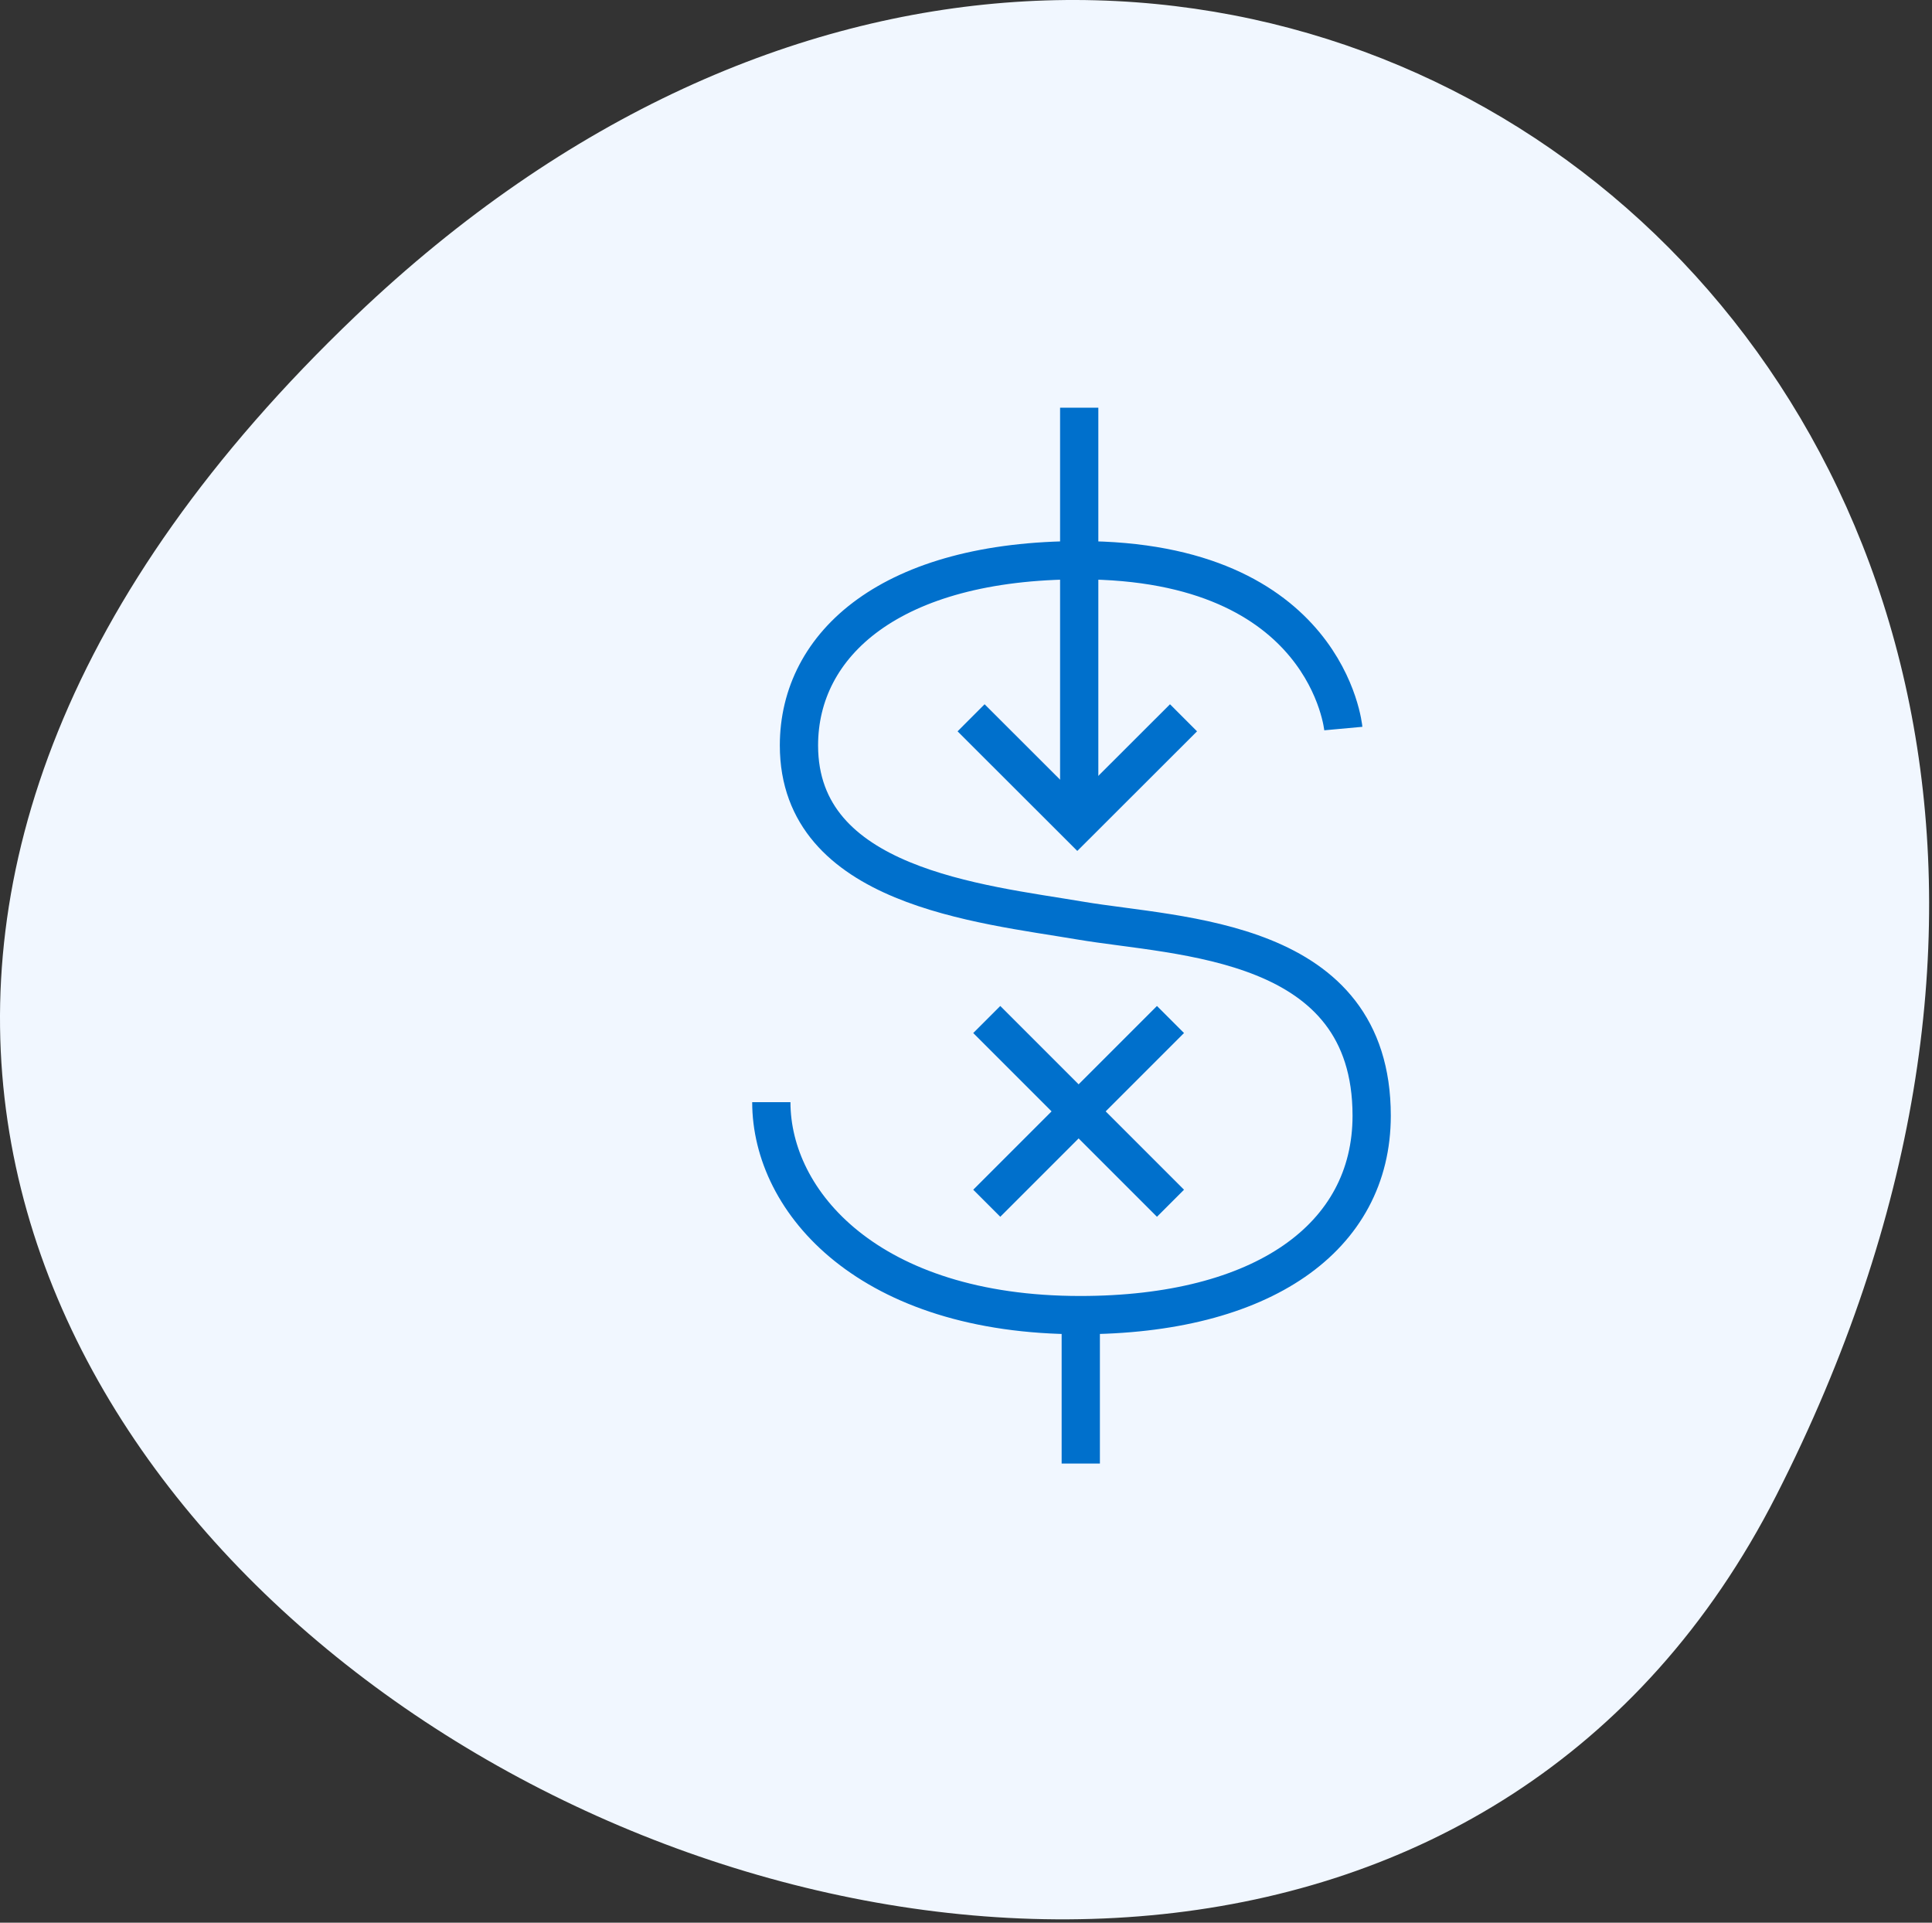
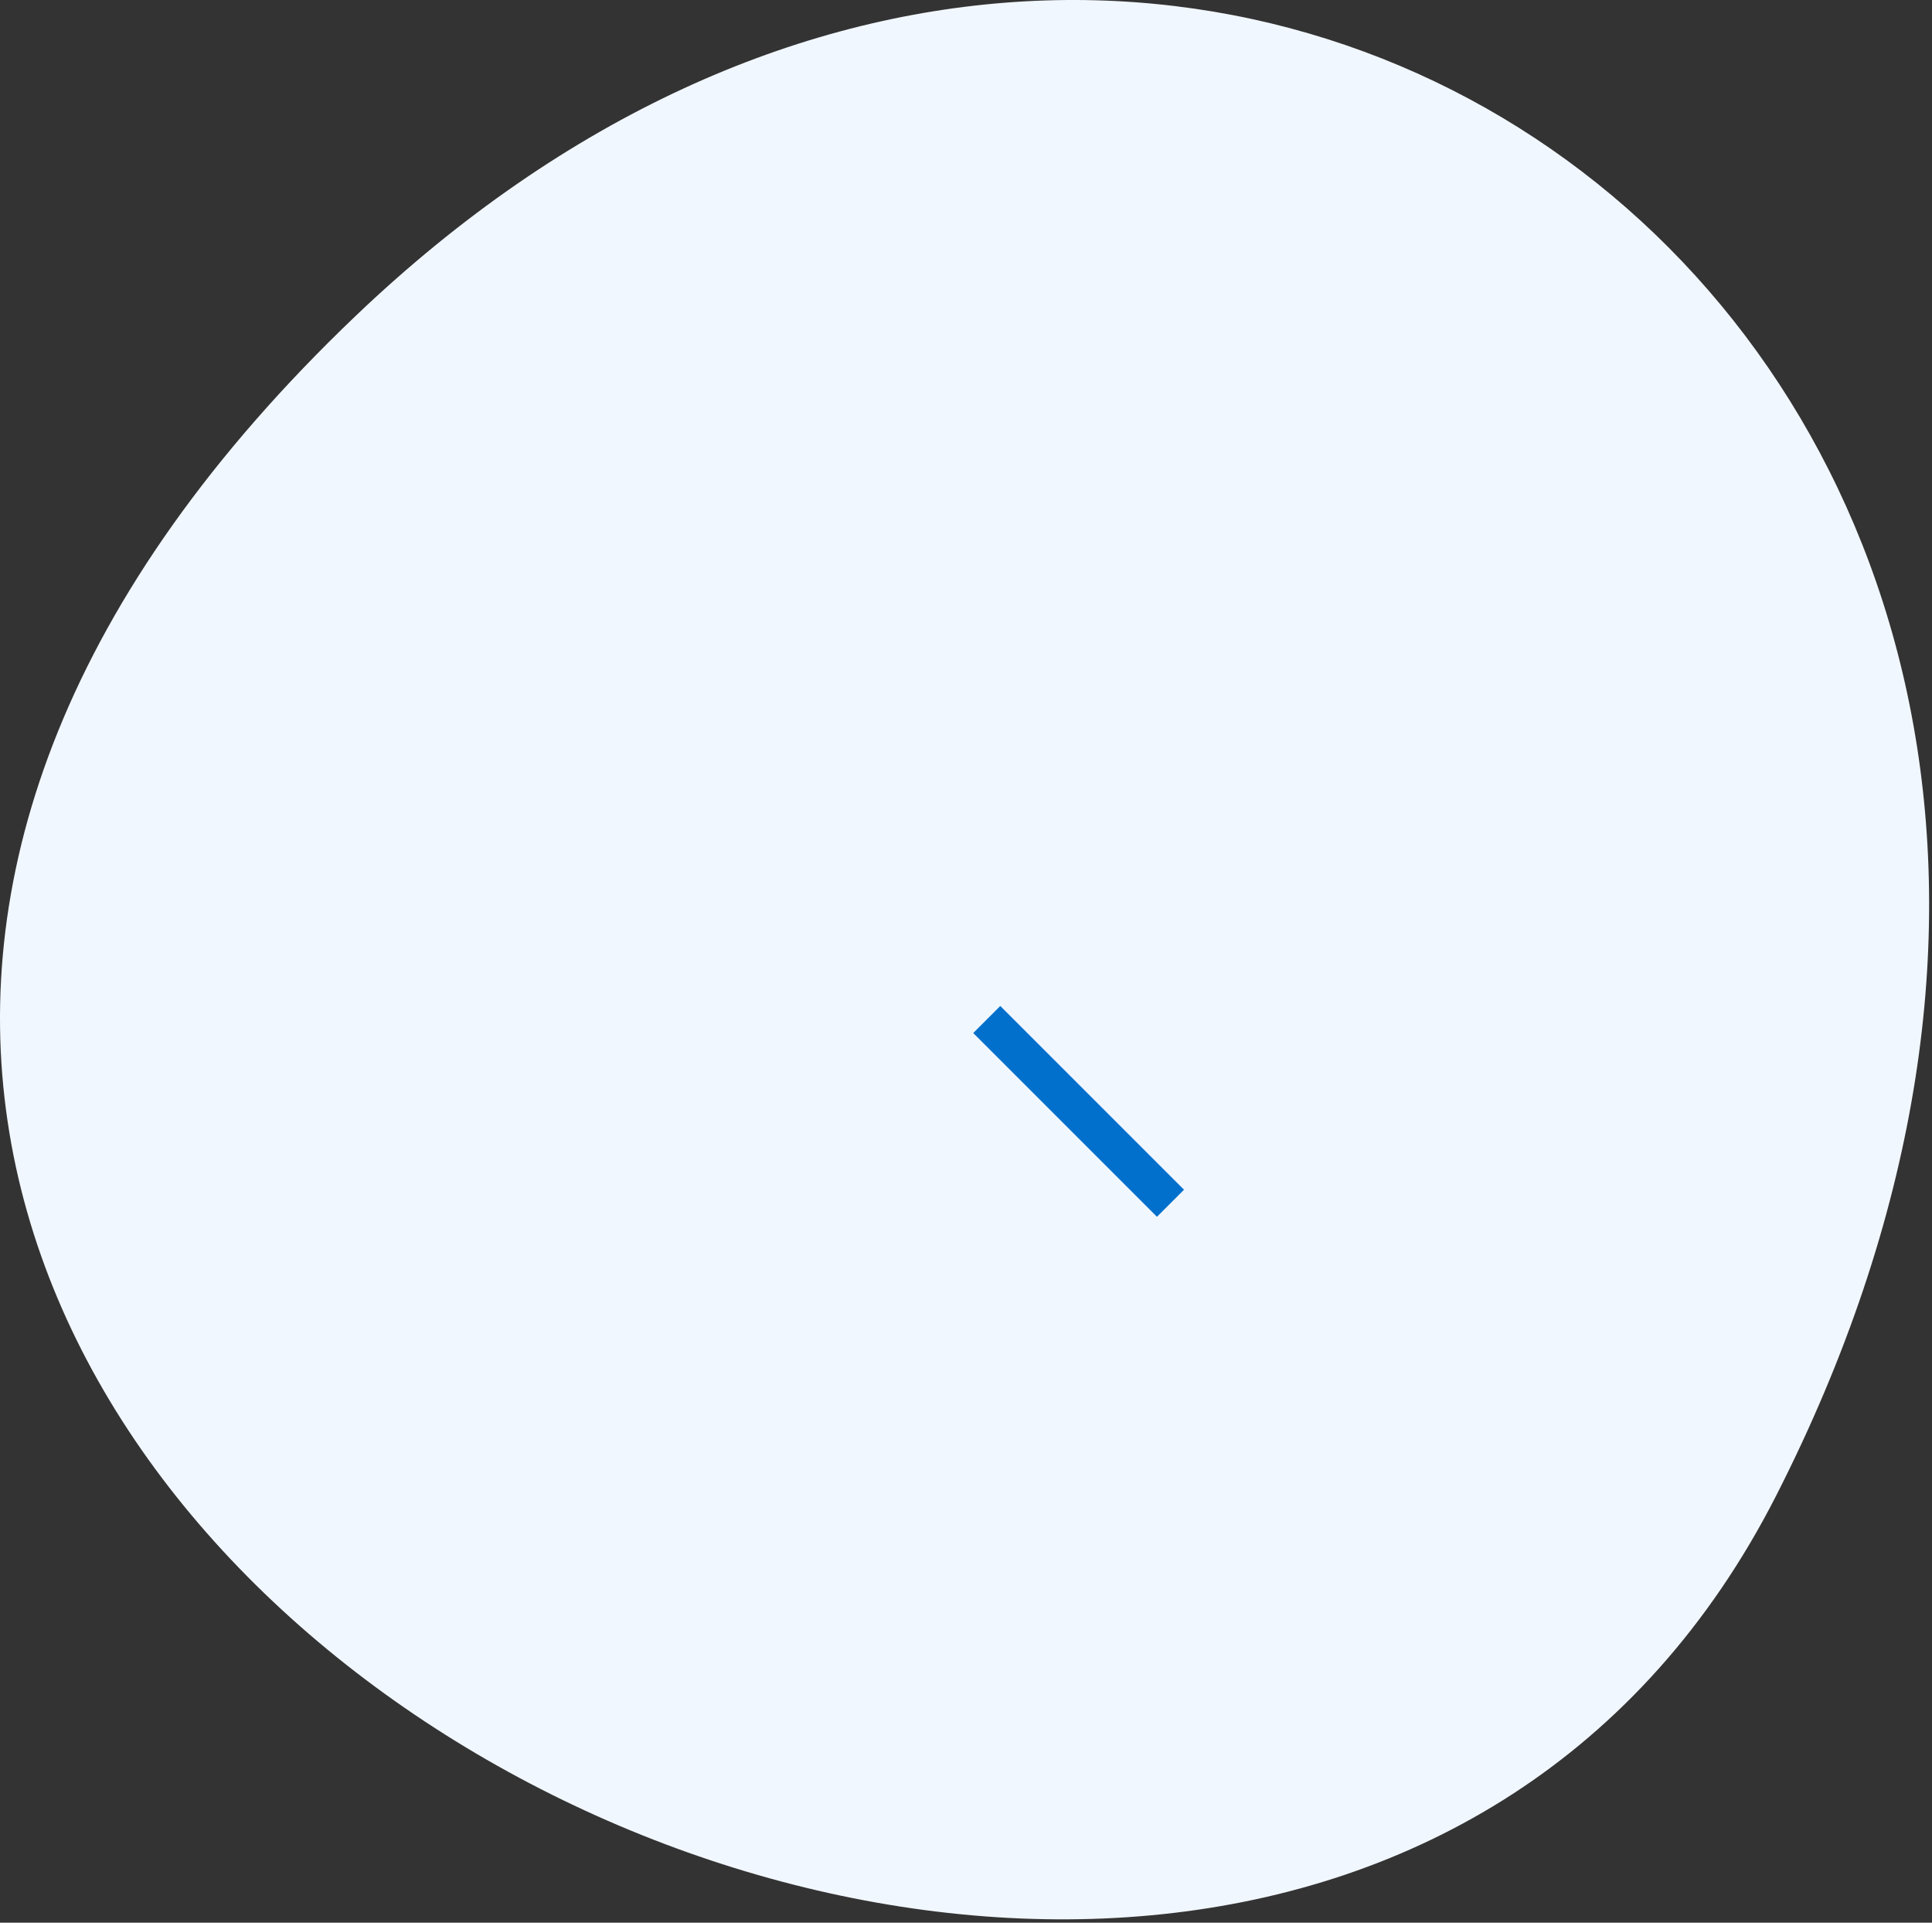
<svg xmlns="http://www.w3.org/2000/svg" width="202" height="201" viewBox="0 0 202 201" fill="none">
  <rect x="0" y="0" width="202" height="201" fill="#333333" stroke="none" />
  <path d="M37.17 33.039C125.75 -51.501 245.23 39.479 185.72 156.329C129.47 266.779 -85.34 149.989 37.17 33.039Z" fill="#F1F7FF" />
-   <path d="M140.451 76.163C140.451 76.163 138.838 58.567 112.937 58.567C93.14 58.567 83.535 67.321 83.535 77.927C83.535 92.709 102.52 94.472 112.937 96.236C123.355 97.999 143.415 97.999 143.415 116.634C143.415 129.39 131.972 137.482 112.937 137.482C90.901 137.482 80.646 125.701 80.646 115.22" stroke="#0070CC" stroke-width="4" stroke-miterlimit="10" />
-   <path d="M112.837 86.131V42.621" stroke="#0070CC" stroke-width="4" stroke-miterlimit="10" />
-   <path d="M123.743 75.038L112.637 86.131L101.531 75.038" stroke="#0070CC" stroke-width="4" stroke-miterlimit="10" />
-   <path d="M103.17 125.788L122.38 106.579" stroke="#0070CC" stroke-width="4" stroke-miterlimit="10" />
  <path d="M103.17 106.579L122.38 125.788" stroke="#0070CC" stroke-width="4" stroke-miterlimit="10" />
-   <path d="M113 153V137" stroke="#0070CC" stroke-width="4" stroke-miterlimit="10" />
</svg>